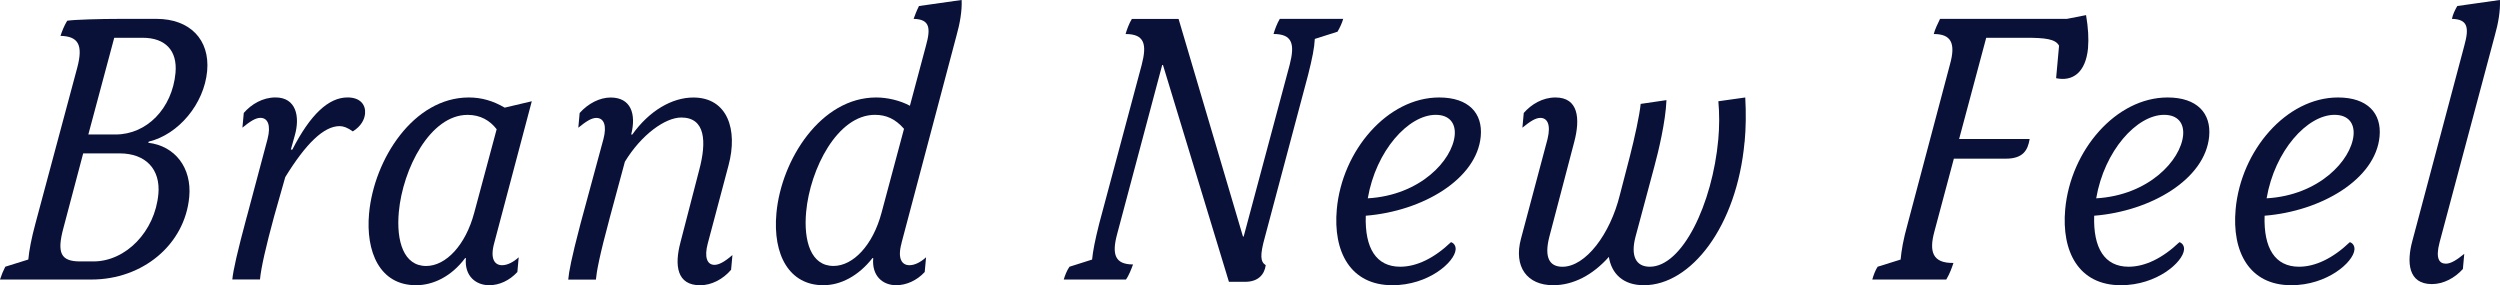
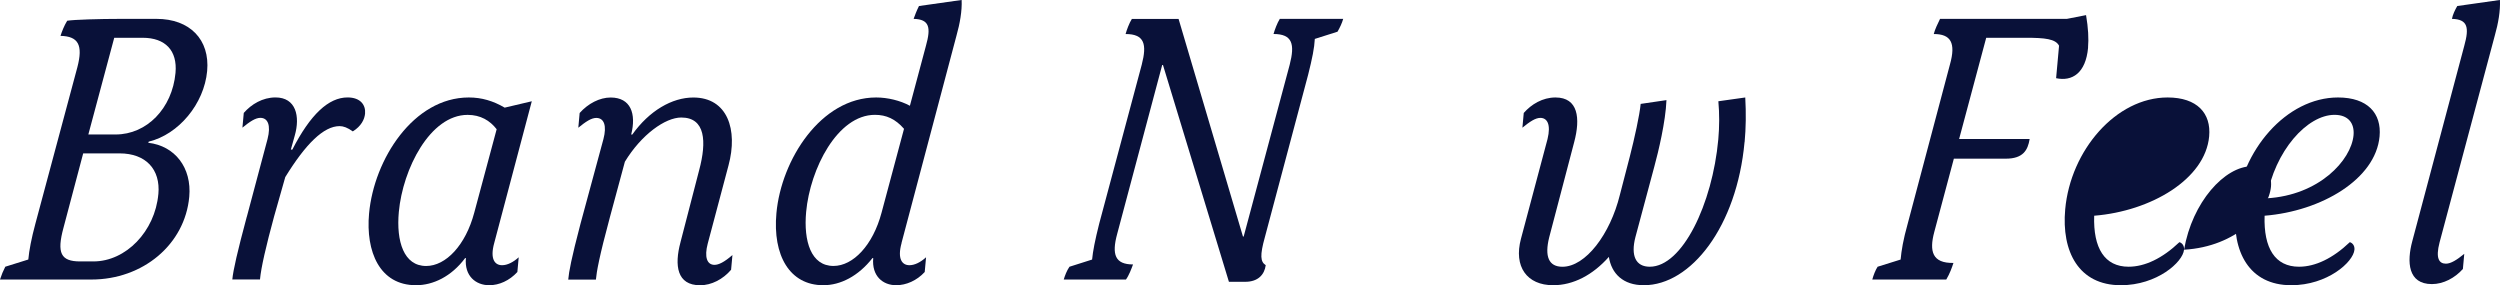
<svg xmlns="http://www.w3.org/2000/svg" id="_レイヤー_2" viewBox="0 0 74.714 8.524">
  <defs>
    <style>.cls-1{fill:#091139;}</style>
  </defs>
  <g id="Layer_1">
    <path class="cls-1" d="m5.656,5.882c-.13,1.422-1.383,2.472-2.924,2.472H0c.047-.146.09-.248.158-.383l.688-.215c.025-.271.093-.632.212-1.072l1.254-4.674c.175-.667.028-.926-.504-.938.048-.146.105-.293.2-.452.195-.033.969-.056,1.604-.056h1.065c.998,0,1.599.621,1.514,1.558-.09.982-.854,1.896-1.746,2.111l-.015.034c.797.091,1.305.745,1.226,1.615Zm-.923-.079c.068-.745-.377-1.219-1.159-1.219h-1.088l-.589,2.224c-.205.756-.08,1.005.498,1.005h.396c.976,0,1.841-.903,1.941-2.01ZM3.414,1.129l-.774,2.89h.816c.93,0,1.691-.779,1.789-1.84.061-.666-.301-1.05-.981-1.05h-.85Z" />
    <path class="cls-1" d="m7.376,6.48l.62-2.326c.104-.406.012-.632-.215-.632-.147,0-.316.113-.536.293l.04-.44c.228-.26.563-.463.949-.463.611,0,.741.564.575,1.14l-.117.418h.045c.539-1.051,1.084-1.558,1.65-1.558.386,0,.547.226.523.485-.016.169-.113.373-.366.53-.159-.113-.28-.158-.394-.158-.477,0-1.013.53-1.625,1.524l-.333,1.174c-.24.881-.391,1.535-.422,1.885h-.827c.024-.271.156-.846.432-1.874Z" />
    <path class="cls-1" d="m11.03,6.379c.147-1.615,1.326-3.466,2.981-3.466.385,0,.727.102,1.072.304l.81-.191-1.122,4.234c-.135.485.019.666.234.666.158,0,.336-.09.497-.237l-.04.44c-.239.26-.546.395-.841.395-.396,0-.747-.271-.697-.812h-.022c-.413.553-.958.812-1.469.812-1.088,0-1.507-1.004-1.403-2.145Zm3.143-.022l.67-2.495c-.202-.26-.482-.429-.868-.429-1.122,0-1.938,1.615-2.056,2.902-.08.88.148,1.614.817,1.614.589,0,1.179-.621,1.437-1.592Z" />
    <path class="cls-1" d="m20.337,7.237l.559-2.156c.226-.847.189-1.569-.536-1.569-.477,0-1.191.508-1.685,1.321l-.445,1.648c-.326,1.208-.399,1.637-.421,1.874h-.827c.021-.237.091-.621.367-1.67l.685-2.529c.104-.395.023-.632-.215-.632-.147,0-.316.113-.536.293l.04-.44c.252-.283.598-.463.926-.463.602,0,.772.485.614,1.106h.034c.506-.711,1.188-1.106,1.823-1.106,1.021,0,1.341.959,1.051,2.032l-.621,2.337c-.104.395-.024.632.203.632.124,0,.29-.079.536-.293l-.04.44c-.241.283-.586.463-.926.463-.692,0-.774-.587-.586-1.287Z" />
    <path class="cls-1" d="m26.945,7.26c-.135.485.019.666.234.666.158,0,.336-.09.497-.237l-.04.44c-.239.26-.558.395-.853.395-.396,0-.735-.271-.686-.812h-.022c-.424.542-.958.812-1.469.812-1.009,0-1.518-.892-1.402-2.156.146-1.592,1.325-3.455,2.98-3.455.34,0,.718.09,1.009.248l.48-1.795c.152-.542.106-.791-.369-.802.031-.09.092-.249.16-.384l1.275-.181c.016.327-.054.711-.153,1.062l-1.643,6.198Zm.072-3.41c-.256-.294-.529-.418-.869-.418-1.122,0-1.938,1.615-2.056,2.902-.08.88.148,1.614.817,1.614.589,0,1.179-.621,1.437-1.592l.671-2.506Z" />
    <path class="cls-1" d="m34.755,1.942h-.022l-1.345,5.047c-.17.621-.061.914.473.914-.046.125-.121.328-.212.452h-1.859c.033-.113.093-.271.171-.383l.677-.215c.023-.248.087-.576.212-1.072l1.272-4.753c.158-.61.083-.915-.483-.915.034-.125.109-.328.188-.452h1.395l1.924,6.503h.022l1.376-5.137c.157-.61.083-.915-.484-.915.035-.125.11-.328.188-.452h1.894c-.033.124-.104.271-.17.384l-.678.215c-.014.271-.075.576-.2,1.072l-1.293,4.855c-.151.542-.135.734.026.835-.038.282-.228.497-.613.497h-.487l-1.971-6.48Z" />
-     <path class="cls-1" d="m43.502,7.463c-.034.373-.811,1.061-1.888,1.061-1.259,0-1.778-1.004-1.663-2.27.16-1.761,1.518-3.341,3.06-3.341.884,0,1.306.474,1.242,1.163-.116,1.276-1.734,2.235-3.436,2.371-.032.971.313,1.524,1.028,1.524.487,0,1.01-.249,1.519-.734.077.023.149.102.138.226Zm-2.626-1.536c1.573-.09,2.53-1.14,2.599-1.886.032-.361-.16-.609-.568-.609-.816,0-1.787,1.072-2.03,2.495Z" />
    <path class="cls-1" d="m52.137,4.245c-.231,2.529-1.604,4.279-3.01,4.279-.624,0-.967-.35-1.045-.847-.481.542-1.063.847-1.665.847-.782,0-1.186-.553-.962-1.389l.794-2.98c.107-.44-.011-.632-.215-.632-.147,0-.316.113-.536.293l.04-.44c.228-.26.563-.463.948-.463.681,0,.749.621.56,1.332l-.747,2.846c-.144.576-.014.881.395.881.692,0,1.427-.971,1.716-2.146l.296-1.14c.142-.554.296-1.253.326-1.581l.771-.113c-.025.644-.243,1.547-.363,1.987l-.566,2.111c-.142.553.01.881.43.881.975,0,1.872-1.875,2.048-3.805.034-.373.036-.768.002-1.14l.804-.113c.026.463.02.914-.019,1.332Z" />
    <path class="cls-1" d="m62.404,1.423c-.07.768-.479,1.016-.956.914l.088-.971c-.106-.203-.42-.237-.998-.237h-1.179l-.81,3.026h2.108c-.054.338-.201.587-.711.587h-1.554l-.585,2.19c-.154.576-.062.938.573.926-.048.146-.108.316-.215.497h-2.211c.033-.124.094-.282.159-.383l.688-.215c.025-.271.076-.587.212-1.072l1.261-4.753c.185-.655.026-.915-.483-.915.035-.136.12-.316.188-.452h3.786l.578-.113c.066.384.082.711.059.971Z" />
-     <path class="cls-1" d="m65.271,7.463c-.034.373-.811,1.061-1.888,1.061-1.259,0-1.778-1.004-1.663-2.27.16-1.761,1.518-3.341,3.06-3.341.884,0,1.306.474,1.242,1.163-.116,1.276-1.734,2.235-3.436,2.371-.032.971.313,1.524,1.028,1.524.487,0,1.01-.249,1.519-.734.077.023.149.102.138.226Zm-2.626-1.536c1.573-.09,2.53-1.14,2.599-1.886.032-.361-.16-.609-.568-.609-.816,0-1.787,1.072-2.03,2.495Z" />
+     <path class="cls-1" d="m65.271,7.463c-.034.373-.811,1.061-1.888,1.061-1.259,0-1.778-1.004-1.663-2.27.16-1.761,1.518-3.341,3.06-3.341.884,0,1.306.474,1.242,1.163-.116,1.276-1.734,2.235-3.436,2.371-.032.971.313,1.524,1.028,1.524.487,0,1.01-.249,1.519-.734.077.023.149.102.138.226Zc1.573-.09,2.53-1.14,2.599-1.886.032-.361-.16-.609-.568-.609-.816,0-1.787,1.072-2.03,2.495Z" />
    <path class="cls-1" d="m70.364,7.463c-.034.373-.811,1.061-1.888,1.061-1.259,0-1.778-1.004-1.663-2.27.16-1.761,1.518-3.341,3.06-3.341.884,0,1.306.474,1.242,1.163-.116,1.276-1.734,2.235-3.436,2.371-.032.971.313,1.524,1.028,1.524.487,0,1.01-.249,1.519-.734.077.023.149.102.138.226Zm-2.626-1.536c1.573-.09,2.53-1.14,2.599-1.886.032-.361-.16-.609-.568-.609-.816,0-1.787,1.072-2.03,2.495Z" />
    <path class="cls-1" d="m72.094,7.203l1.553-5.837c.151-.542.105-.791-.369-.802.022-.124.093-.271.159-.384l1.275-.181c.017.327-.053.711-.153,1.062l-1.652,6.187c-.123.474-.013.632.191.632.147,0,.327-.113.548-.294l-.041.452c-.24.271-.585.452-.926.452-.714,0-.756-.655-.585-1.287Z" />
  </g>
</svg>